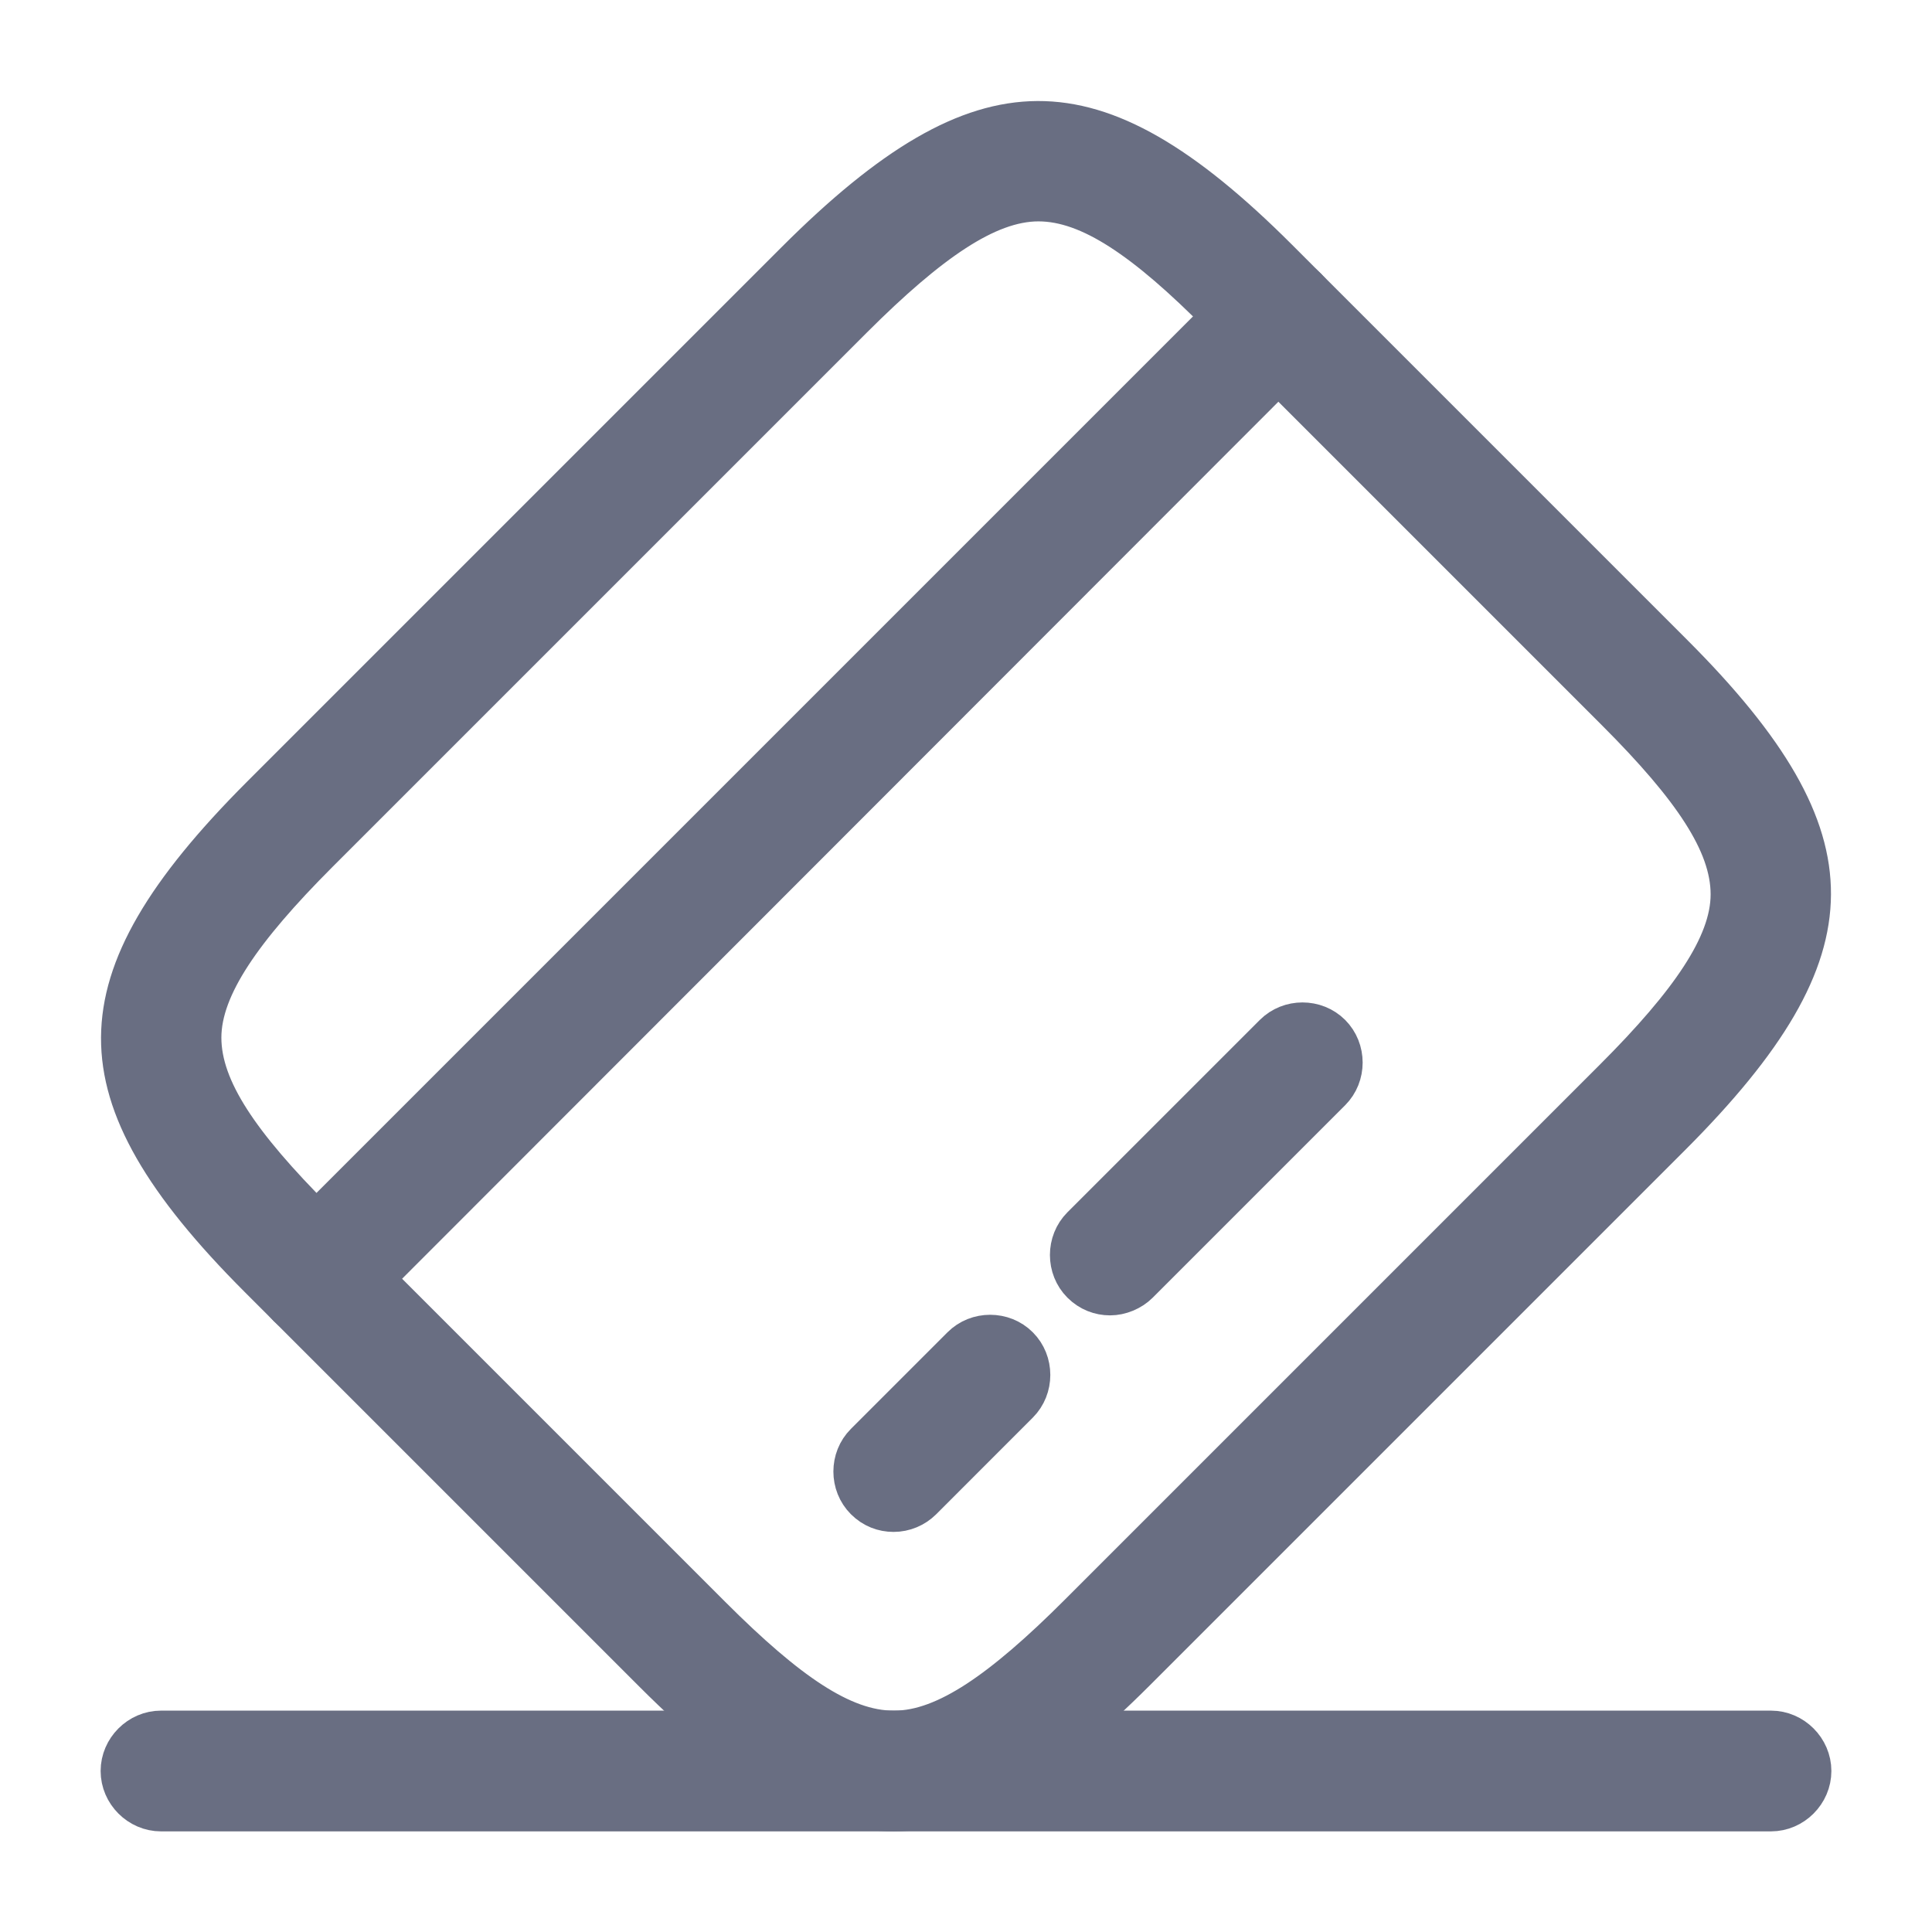
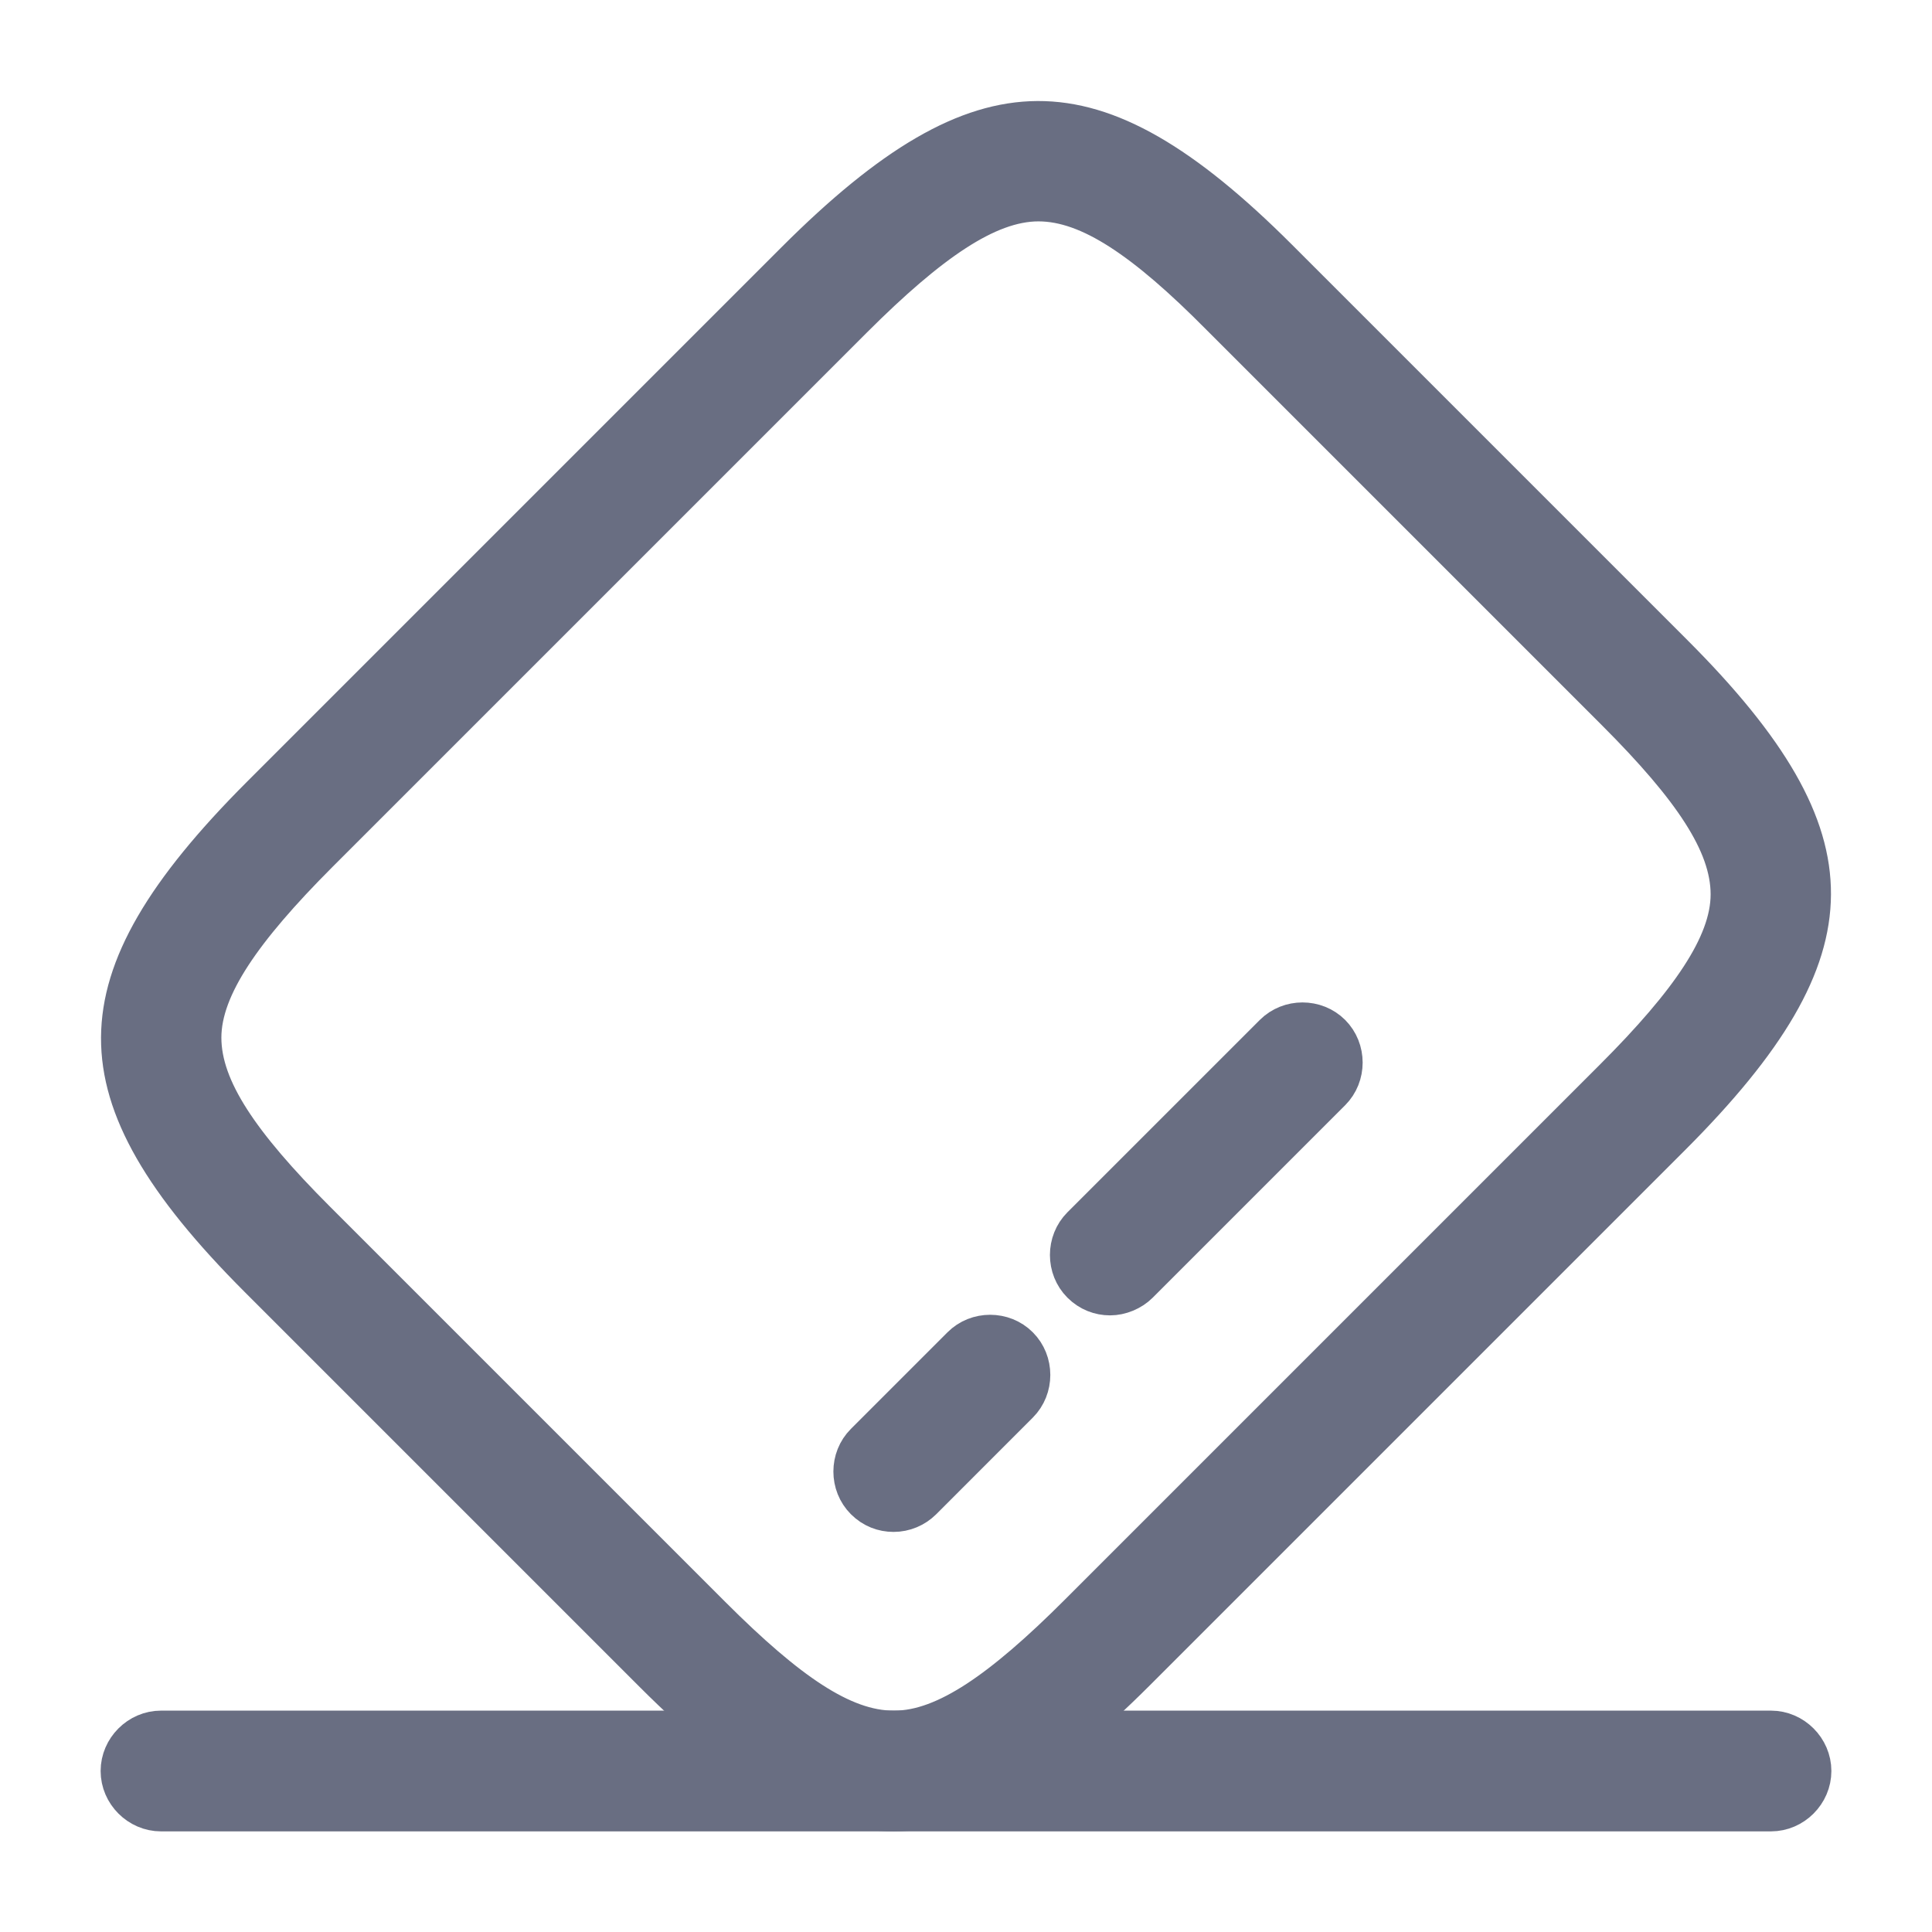
<svg xmlns="http://www.w3.org/2000/svg" width="48" height="48" viewBox="0 0 48 48" fill="none">
-   <path d="M32.467 8.567L32.467 8.567L8.567 32.487C8.394 32.66 8.127 32.76 7.86 32.76C7.606 32.76 7.355 32.668 7.154 32.467C6.769 32.082 6.769 31.439 7.154 31.054L31.054 7.154C31.439 6.769 32.082 6.769 32.467 7.154C32.851 7.539 32.851 8.182 32.467 8.567Z" fill="#696E82" stroke="#696E82" />
  <path d="M22.2 37.56C21.945 37.56 21.695 37.468 21.494 37.267C21.109 36.882 21.109 36.238 21.494 35.854L23.894 33.454C24.278 33.069 24.922 33.069 25.306 33.454C25.691 33.838 25.691 34.482 25.306 34.867L22.907 37.267C22.719 37.454 22.466 37.56 22.2 37.56Z" fill="#696E82" stroke="#696E82" />
  <path d="M27.58 32.18C27.325 32.18 27.075 32.087 26.873 31.886C26.489 31.502 26.489 30.858 26.873 30.473L31.654 25.693C32.038 25.309 32.682 25.309 33.066 25.693C33.451 26.078 33.451 26.721 33.066 27.106L28.286 31.886C28.102 32.071 27.829 32.18 27.58 32.18Z" fill="#696E82" stroke="#696E82" />
-   <path d="M22.2 45C20.452 45 18.617 43.93 16.253 41.566L6.433 31.746C4.061 29.373 3.001 27.534 3.01 25.777C3.019 24.018 4.099 22.168 6.493 19.773L19.773 6.493C22.168 4.099 24.018 3.019 25.777 3.01C27.534 3.001 29.373 4.061 31.746 6.433L41.566 16.253C43.939 18.626 44.999 20.465 44.99 22.222C44.981 23.981 43.9 25.832 41.506 28.226L28.226 41.506C25.821 43.912 23.966 45 22.2 45ZM25.8 5C25.143 5 24.457 5.27 23.72 5.748C22.98 6.228 22.147 6.946 21.186 7.906L7.906 21.186C6.946 22.147 6.228 22.98 5.748 23.717C5.271 24.45 5 25.132 5 25.78C5 26.431 5.251 27.101 5.716 27.827C6.182 28.554 6.886 29.373 7.846 30.333L17.666 40.153C18.626 41.113 19.44 41.817 20.161 42.282C20.883 42.748 21.548 43 22.2 43H22.2H22.2H22.2H22.2H22.2H22.2H22.2H22.2H22.2H22.2H22.2H22.2H22.2H22.2H22.2H22.2H22.2H22.2H22.201H22.201H22.201H22.201H22.201H22.201H22.201H22.201H22.201H22.201H22.201H22.201H22.201H22.201H22.201H22.201H22.201H22.201H22.201H22.201H22.201H22.201H22.201H22.201H22.201H22.201H22.201H22.201H22.201H22.202H22.202H22.202H22.202H22.202H22.202H22.202H22.202H22.202H22.202H22.202H22.202H22.202H22.202H22.202H22.202H22.202H22.202H22.203H22.203H22.203H22.203H22.203H22.203H22.203H22.203H22.203H22.203H22.203H22.203H22.203H22.203H22.203H22.203H22.203H22.203H22.203H22.203H22.203H22.203H22.203H22.203H22.203H22.203H22.203H22.203H22.203H22.203H22.203H22.203H22.204H22.204H22.204H22.204H22.204H22.204H22.204H22.204H22.204H22.204H22.204H22.204H22.204H22.204H22.204H22.204H22.204H22.204H22.204H22.204H22.204H22.204H22.204H22.204H22.205H22.205H22.205H22.205H22.205H22.205H22.205H22.205H22.205H22.205H22.205H22.205H22.205H22.205H22.205H22.205H22.205H22.205H22.205H22.206H22.206H22.206H22.206H22.206H22.206H22.206H22.206H22.206H22.206H22.206H22.206H22.206H22.206H22.206H22.206H22.206H22.206H22.206H22.206H22.207H22.207H22.207H22.207H22.207H22.207H22.207H22.207H22.207H22.207H22.207H22.207H22.207H22.207H22.207H22.207H22.207H22.208H22.208H22.208H22.208H22.208H22.208H22.208H22.208H22.208H22.208H22.208H22.208H22.208H22.208H22.209H22.209H22.209H22.209H22.209H22.209H22.209H22.209H22.209H22.209H22.209H22.209H22.209H22.209H22.209H22.209H22.21H22.21H22.21H22.21H22.21H22.21H22.21H22.21H22.21H22.21H22.21H22.21H22.21H22.211H22.211H22.211H22.211H22.211H22.211H22.211H22.211H22.211H22.211H22.211H22.211H22.212H22.212H22.212H22.212H22.212H22.212H22.212H22.212H22.212H22.212H22.212H22.212H22.212H22.213H22.213H22.213H22.213H22.213H22.213H22.213H22.213H22.213H22.213H22.213H22.214H22.214H22.214H22.214H22.214H22.214H22.214H22.214H22.214H22.214H22.215H22.215H22.215H22.215H22.215H22.215H22.215H22.215H22.215H22.215H22.215H22.216H22.216H22.216H22.216H22.216H22.216H22.216H22.216H22.216H22.216H22.217H22.217H22.217H22.217H22.217H22.217H22.217H22.217H22.218H22.218H22.218H22.218H22.218H22.218H22.218H22.218H22.218H22.218H22.219H22.219H22.219H22.219H22.219H22.219H22.219H22.219H22.22H22.22H22.22H22.22C22.877 43 23.559 42.729 24.291 42.251C25.025 41.771 25.854 41.053 26.813 40.093L40.093 26.813C41.054 25.853 41.772 25.02 42.251 24.283C42.728 23.55 43 22.868 43 22.22C43 21.569 42.749 20.899 42.283 20.172C41.818 19.446 41.114 18.627 40.153 17.666L30.335 7.848C30.335 7.848 30.335 7.848 30.334 7.847C29.384 6.887 28.57 6.183 27.845 5.717C27.121 5.251 26.451 5 25.8 5Z" fill="#696E82" stroke="#696E82" />
+   <path d="M22.2 45C20.452 45 18.617 43.93 16.253 41.566L6.433 31.746C4.061 29.373 3.001 27.534 3.01 25.777C3.019 24.018 4.099 22.168 6.493 19.773L19.773 6.493C22.168 4.099 24.018 3.019 25.777 3.01C27.534 3.001 29.373 4.061 31.746 6.433L41.566 16.253C43.939 18.626 44.999 20.465 44.99 22.222C44.981 23.981 43.9 25.832 41.506 28.226L28.226 41.506C25.821 43.912 23.966 45 22.2 45ZM25.8 5C25.143 5 24.457 5.27 23.72 5.748C22.98 6.228 22.147 6.946 21.186 7.906L7.906 21.186C6.946 22.147 6.228 22.98 5.748 23.717C5.271 24.45 5 25.132 5 25.78C5 26.431 5.251 27.101 5.716 27.827C6.182 28.554 6.886 29.373 7.846 30.333L17.666 40.153C18.626 41.113 19.44 41.817 20.161 42.282C20.883 42.748 21.548 43 22.2 43H22.2H22.2H22.2H22.2H22.2H22.2H22.2H22.2H22.2H22.2H22.2H22.2H22.2H22.2H22.2H22.2H22.2H22.2H22.201H22.201H22.201H22.201H22.201H22.201H22.201H22.201H22.201H22.201H22.201H22.201H22.201H22.201H22.201H22.201H22.201H22.201H22.201H22.201H22.201H22.201H22.201H22.201H22.201H22.201H22.201H22.201H22.201H22.202H22.202H22.202H22.202H22.202H22.202H22.202H22.202H22.202H22.202H22.202H22.202H22.202H22.202H22.202H22.202H22.202H22.202H22.203H22.203H22.203H22.203H22.203H22.203H22.203H22.203H22.203H22.203H22.203H22.203H22.203H22.203H22.203H22.203H22.203H22.203H22.203H22.203H22.203H22.203H22.203H22.203H22.203H22.203H22.203H22.203H22.203H22.203H22.203H22.203H22.204H22.204H22.204H22.204H22.204H22.204H22.204H22.204H22.204H22.204H22.204H22.204H22.204H22.204H22.204H22.204H22.204H22.204H22.204H22.204H22.204H22.204H22.204H22.204H22.205H22.205H22.205H22.205H22.205H22.205H22.205H22.205H22.205H22.205H22.205H22.205H22.205H22.205H22.205H22.205H22.205H22.205H22.205H22.206H22.206H22.206H22.206H22.206H22.206H22.206H22.206H22.206H22.206H22.206H22.206H22.206H22.206H22.206H22.206H22.206H22.206H22.206H22.206H22.207H22.207H22.207H22.207H22.207H22.207H22.207H22.207H22.207H22.207H22.207H22.207H22.207H22.207H22.207H22.207H22.207H22.208H22.208H22.208H22.208H22.208H22.208H22.208H22.208H22.208H22.208H22.208H22.208H22.208H22.208H22.209H22.209H22.209H22.209H22.209H22.209H22.209H22.209H22.209H22.209H22.209H22.209H22.209H22.209H22.209H22.209H22.21H22.21H22.21H22.21H22.21H22.21H22.21H22.21H22.21H22.21H22.21H22.21H22.21H22.211H22.211H22.211H22.211H22.211H22.211H22.211H22.211H22.211H22.211H22.211H22.211H22.212H22.212H22.212H22.212H22.212H22.212H22.212H22.212H22.212H22.212H22.212H22.212H22.212H22.213H22.213H22.213H22.213H22.213H22.213H22.213H22.213H22.213H22.213H22.213H22.214H22.214H22.214H22.214H22.214H22.214H22.214H22.214H22.214H22.214H22.215H22.215H22.215H22.215H22.215H22.215H22.215H22.215H22.215H22.215H22.215H22.216H22.216H22.216H22.216H22.216H22.216H22.216H22.216H22.216H22.216H22.217H22.217H22.217H22.217H22.217H22.217H22.217H22.217H22.218H22.218H22.218H22.218H22.218H22.218H22.218H22.218H22.218H22.218H22.219H22.219H22.219H22.219H22.219H22.219H22.219H22.219H22.22H22.22H22.22H22.22C22.877 43 23.559 42.729 24.291 42.251C25.025 41.771 25.854 41.053 26.813 40.093L40.093 26.813C41.054 25.853 41.772 25.02 42.251 24.283C42.728 23.55 43 22.868 43 22.22C43 21.569 42.749 20.899 42.283 20.172C41.818 19.446 41.114 18.627 40.153 17.666C30.335 7.848 30.335 7.848 30.334 7.847C29.384 6.887 28.57 6.183 27.845 5.717C27.121 5.251 26.451 5 25.8 5Z" fill="#696E82" stroke="#696E82" />
  <path d="M44 45H4C3.456 45 3 44.544 3 44C3 43.456 3.456 43 4 43H44C44.544 43 45 43.456 45 44C45 44.544 44.544 45 44 45Z" fill="#696E82" stroke="#696E82" />
</svg>